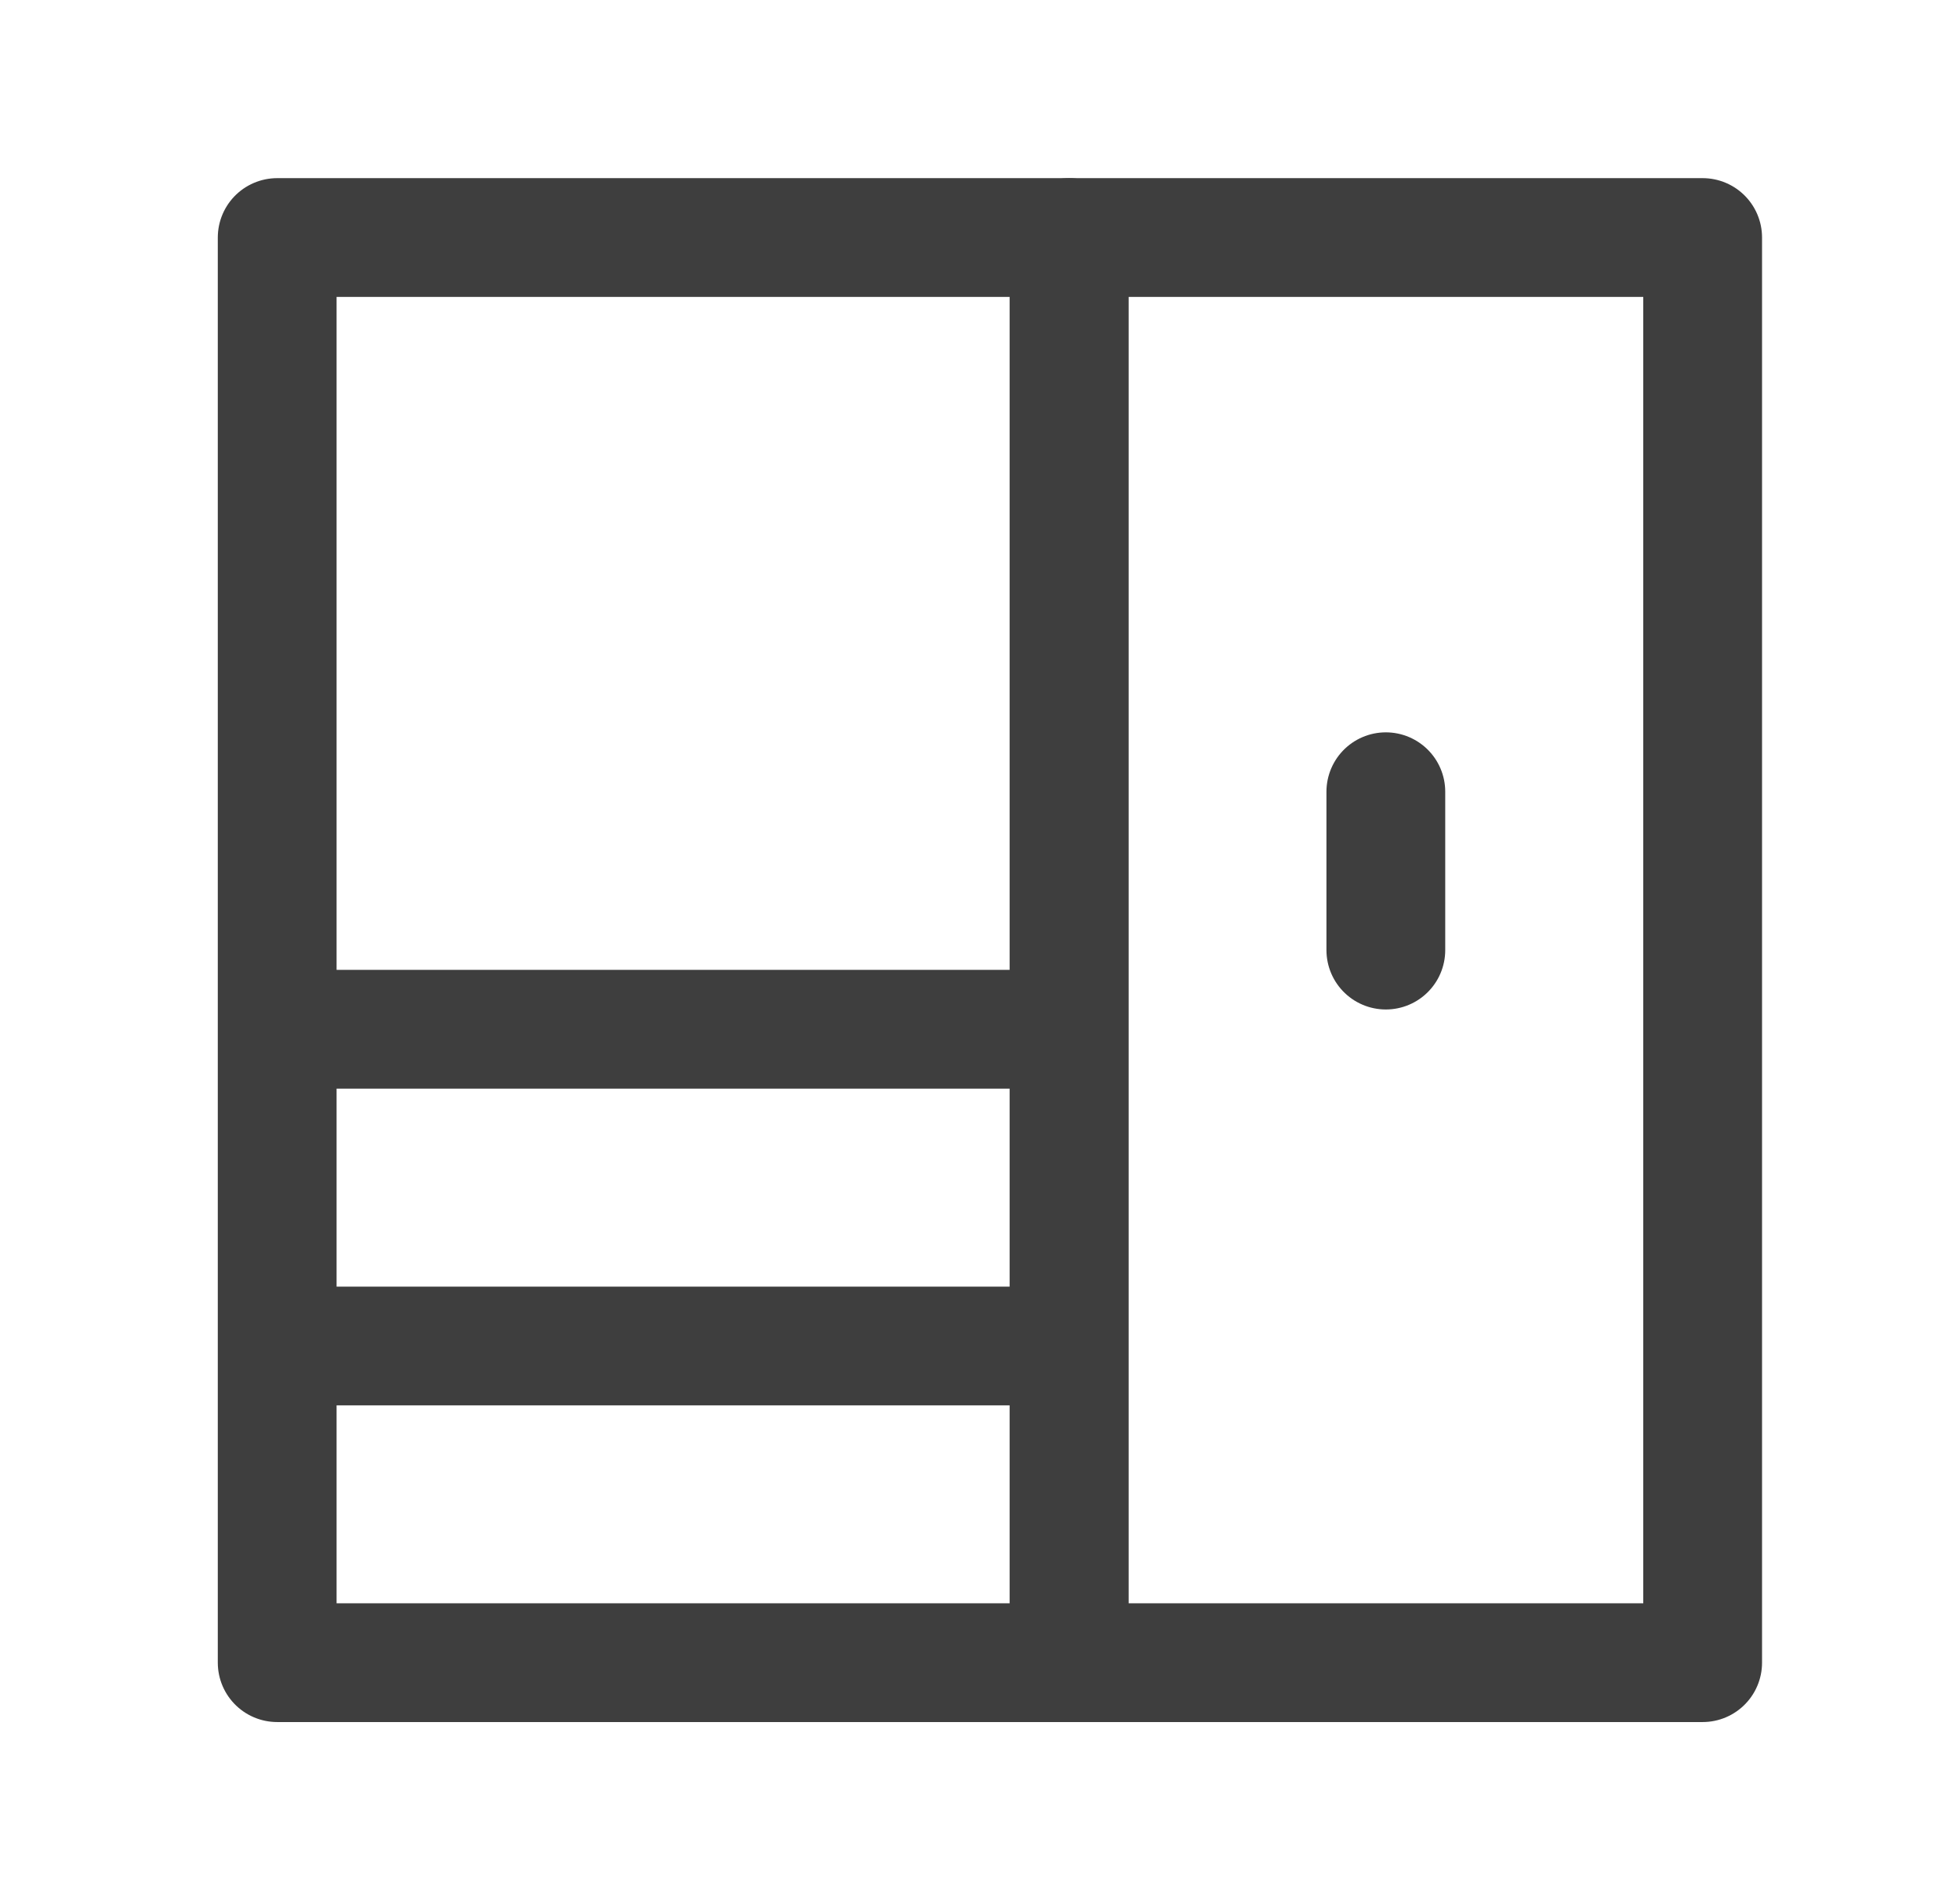
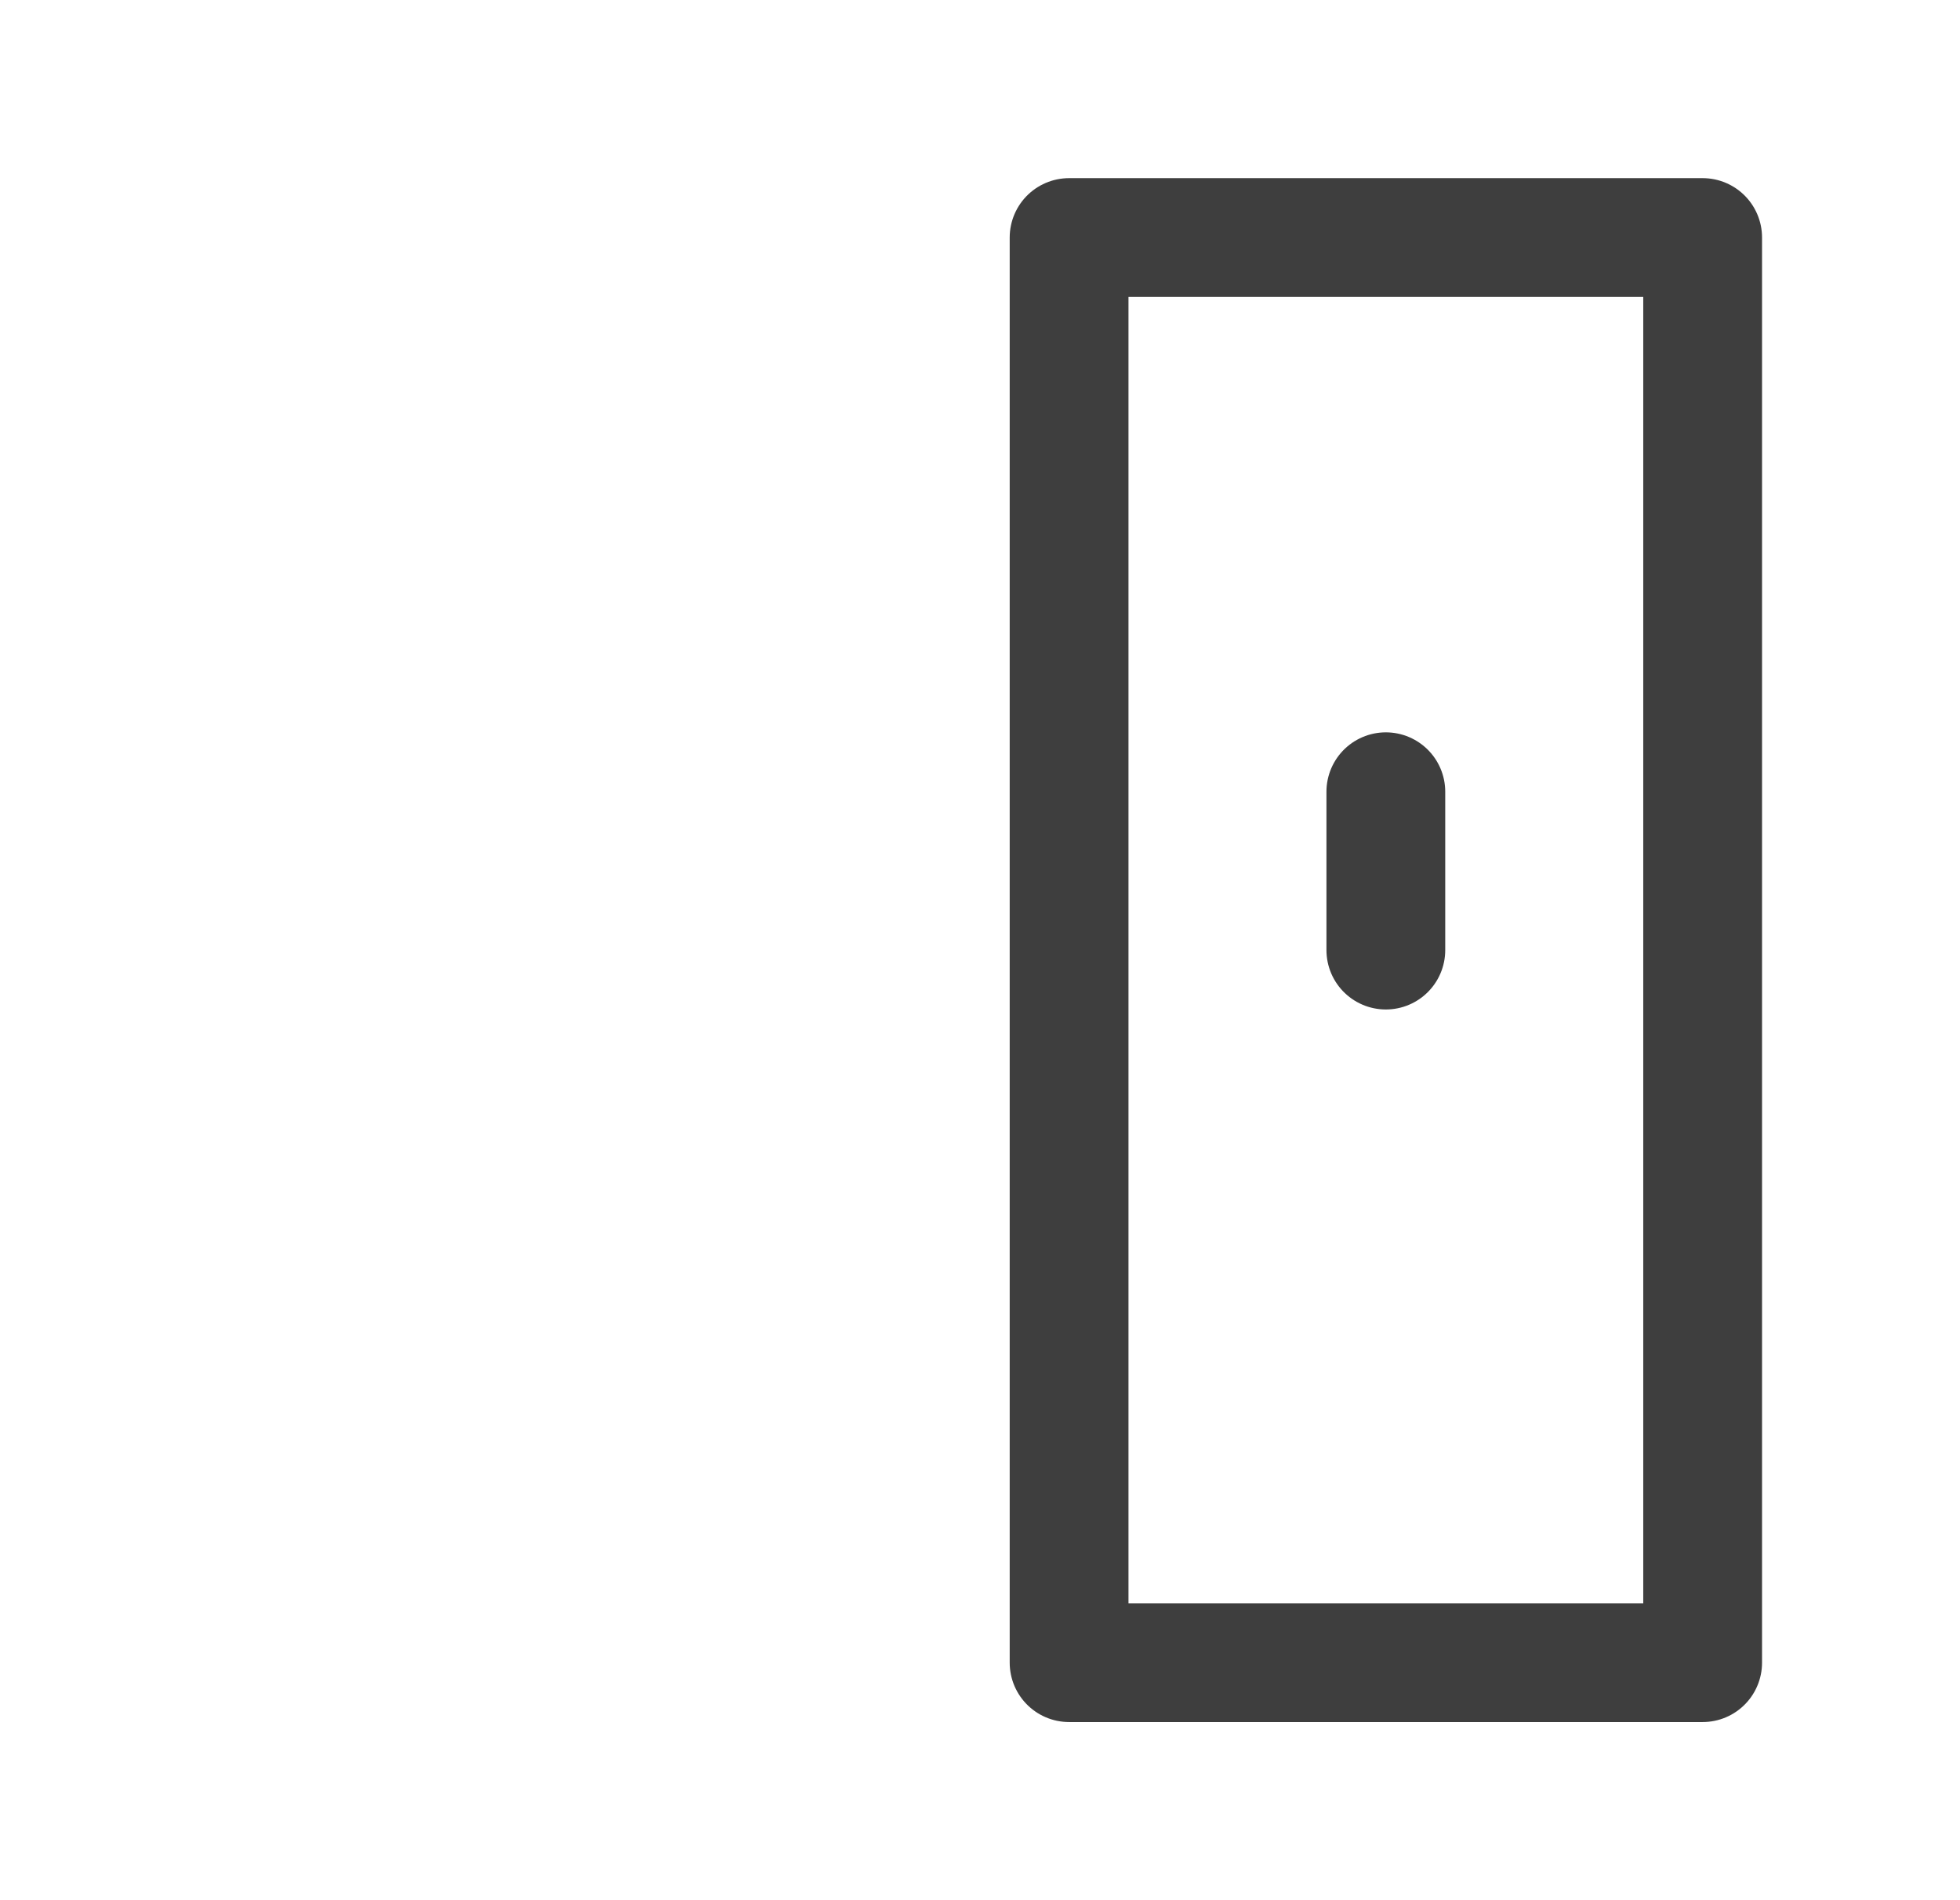
<svg xmlns="http://www.w3.org/2000/svg" width="33" height="32" viewBox="0 0 33 32" fill="none">
-   <path d="M18 4H4.667V28H18V4ZM18 17.333H4.667V22.667H18V17.333Z" stroke="#3E3E3E" stroke-width="2" stroke-linecap="round" stroke-linejoin="round" />
  <path d="M23.333 13.333V16M28.667 4H18V28H28.667V4Z" stroke="#3E3E3E" stroke-width="2" stroke-linecap="round" stroke-linejoin="round" />
</svg>